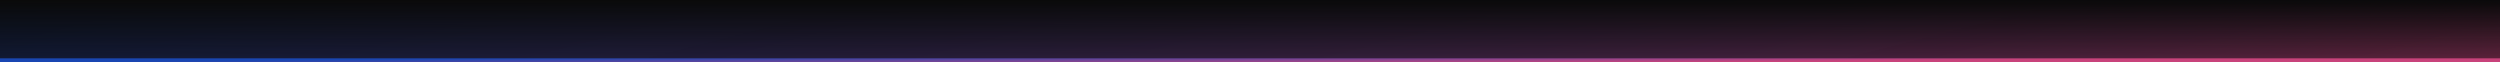
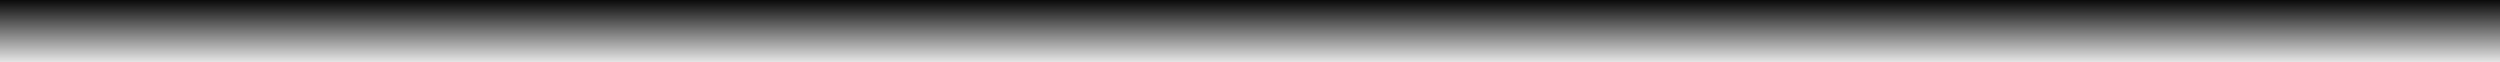
<svg xmlns="http://www.w3.org/2000/svg" width="1800" height="45" viewBox="0 0 1800 45" fill="none">
-   <rect width="1800" height="45" fill="#0A0A0A" />
-   <rect width="1800" height="45" fill="url(#paint0_linear_20_19927)" fill-opacity="0.7" />
  <rect width="1800" height="45" fill="url(#paint1_linear_20_19927)" />
-   <path d="M0 43.5H1800" stroke="url(#paint2_linear_20_19927)" stroke-width="3" />
  <defs>
    <linearGradient id="paint0_linear_20_19927" x1="-7.12768e-07" y1="1.314" x2="120.251" y2="473.121" gradientUnits="userSpaceOnUse">
      <stop stop-color="#1946B2" stop-opacity="0.4" />
      <stop offset="1" stop-color="#C9427A" stop-opacity="0.72" />
    </linearGradient>
    <linearGradient id="paint1_linear_20_19927" x1="952.802" y1="50" x2="952.802" y2="-1.45982e-06" gradientUnits="userSpaceOnUse">
      <stop stop-color="#0A0A0A" stop-opacity="0" />
      <stop offset="1" stop-color="#0A0A0A" />
    </linearGradient>
    <linearGradient id="paint2_linear_20_19927" x1="-2.42613e-06" y1="45.029" x2="0.09" y2="55.349" gradientUnits="userSpaceOnUse">
      <stop stop-color="#1946B2" />
      <stop offset="1" stop-color="#C8437B" />
    </linearGradient>
  </defs>
</svg>